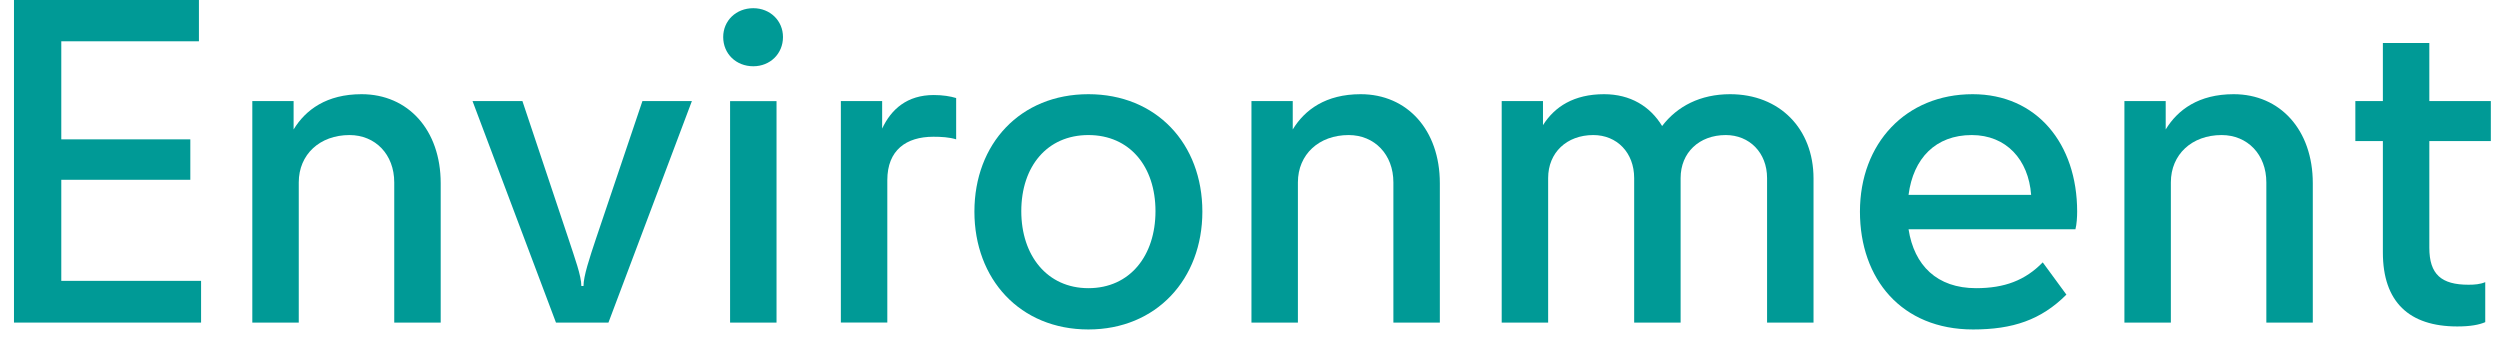
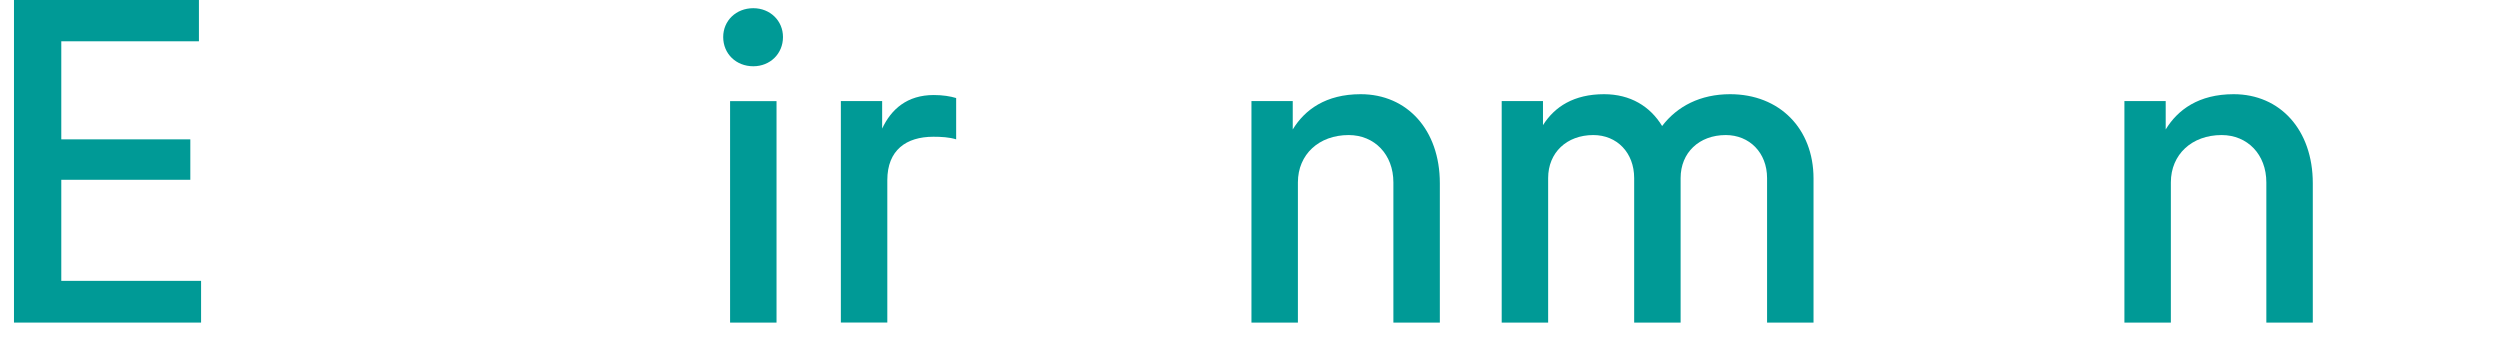
<svg xmlns="http://www.w3.org/2000/svg" width="93" height="13" viewBox="0 0 93 13" fill="none">
-   <path d="M91.411 12.144C89.619 12.144 88.643 11.232 88.643 9.392V5.248H87.619V3.76H88.643V1.6H90.371V3.76H92.659V5.248H90.371V9.216C90.371 10.208 90.819 10.592 91.827 10.592C92.051 10.592 92.259 10.576 92.451 10.496V11.984C92.227 12.08 91.907 12.144 91.411 12.144Z" fill="#009A96" />
  <path d="M80.756 12H79.028V3.76H80.564V4.816C81.012 4.08 81.796 3.504 83.092 3.504C84.82 3.504 86.036 4.832 86.036 6.816V12H84.308V6.784C84.308 5.744 83.604 5.024 82.644 5.024C81.54 5.024 80.756 5.744 80.756 6.784V12Z" fill="#009A96" />
-   <path d="M76.87 10.96C75.926 11.904 74.87 12.256 73.398 12.256C70.742 12.256 69.19 10.384 69.19 7.872C69.19 5.328 70.902 3.504 73.382 3.504C75.766 3.504 77.27 5.344 77.27 7.872C77.27 8.064 77.254 8.352 77.206 8.528H70.998C71.206 9.872 72.054 10.72 73.51 10.72C74.566 10.72 75.334 10.432 75.99 9.76L76.87 10.96ZM73.35 5.024C72.006 5.024 71.174 5.888 70.998 7.248H75.558C75.462 5.936 74.63 5.024 73.35 5.024Z" fill="#009A96" />
  <path d="M67.463 6.64V12H65.735V6.624C65.735 5.68 65.079 5.024 64.199 5.024C63.207 5.024 62.519 5.68 62.519 6.624V12H60.791V6.624C60.791 5.68 60.151 5.024 59.271 5.024C58.279 5.024 57.591 5.68 57.591 6.624V12H55.863V3.76H57.399V4.656C57.831 3.968 58.551 3.504 59.671 3.504C60.647 3.504 61.383 3.952 61.831 4.688C62.391 3.952 63.255 3.504 64.359 3.504C66.199 3.504 67.463 4.784 67.463 6.64Z" fill="#009A96" />
  <path d="M48.282 12H46.554V3.76H48.09V4.816C48.538 4.08 49.322 3.504 50.618 3.504C52.346 3.504 53.562 4.832 53.562 6.816V12H51.834V6.784C51.834 5.744 51.13 5.024 50.17 5.024C49.066 5.024 48.282 5.744 48.282 6.784V12Z" fill="#009A96" />
-   <path d="M40.488 12.256C37.944 12.256 36.248 10.384 36.248 7.872C36.248 5.344 37.96 3.504 40.488 3.504C43.016 3.504 44.728 5.344 44.728 7.872C44.728 10.384 43.016 12.256 40.488 12.256ZM40.488 10.72C42.04 10.72 42.984 9.504 42.984 7.856C42.984 6.192 42.024 5.024 40.488 5.024C38.952 5.024 37.992 6.192 37.992 7.856C37.992 9.504 38.952 10.72 40.488 10.72Z" fill="#009A96" />
  <path d="M34.736 3.535C35.072 3.535 35.361 3.583 35.569 3.647V5.183C35.312 5.103 35.008 5.087 34.721 5.087C33.712 5.087 33.008 5.583 33.008 6.703V11.999H31.28V3.759H32.816V4.783C33.153 4.063 33.745 3.535 34.736 3.535Z" fill="#009A96" />
  <path d="M28.023 2.465C27.383 2.465 26.903 2.001 26.903 1.377C26.903 0.769 27.383 0.305 28.023 0.305C28.647 0.305 29.127 0.769 29.127 1.377C29.127 2.001 28.647 2.465 28.023 2.465ZM28.887 12.001H27.159V3.761H28.887V12.001Z" fill="#009A96" />
-   <path d="M22.634 12H20.682L17.578 3.76H19.434L21.146 8.88C21.386 9.616 21.626 10.256 21.626 10.64H21.706C21.706 10.272 21.93 9.6 22.17 8.88L23.898 3.76H25.738L22.634 12Z" fill="#009A96" />
-   <path d="M11.114 12H9.386V3.76H10.922V4.816C11.37 4.08 12.154 3.504 13.45 3.504C15.178 3.504 16.394 4.832 16.394 6.816V12H14.666V6.784C14.666 5.744 13.962 5.024 13.002 5.024C11.898 5.024 11.114 5.744 11.114 6.784V12Z" fill="#009A96" />
  <path d="M0.52 12V0H7.4V1.536H2.28V5.184H7.08V6.688H2.28V10.448H7.48V12H0.52Z" fill="#009A96" />
</svg>